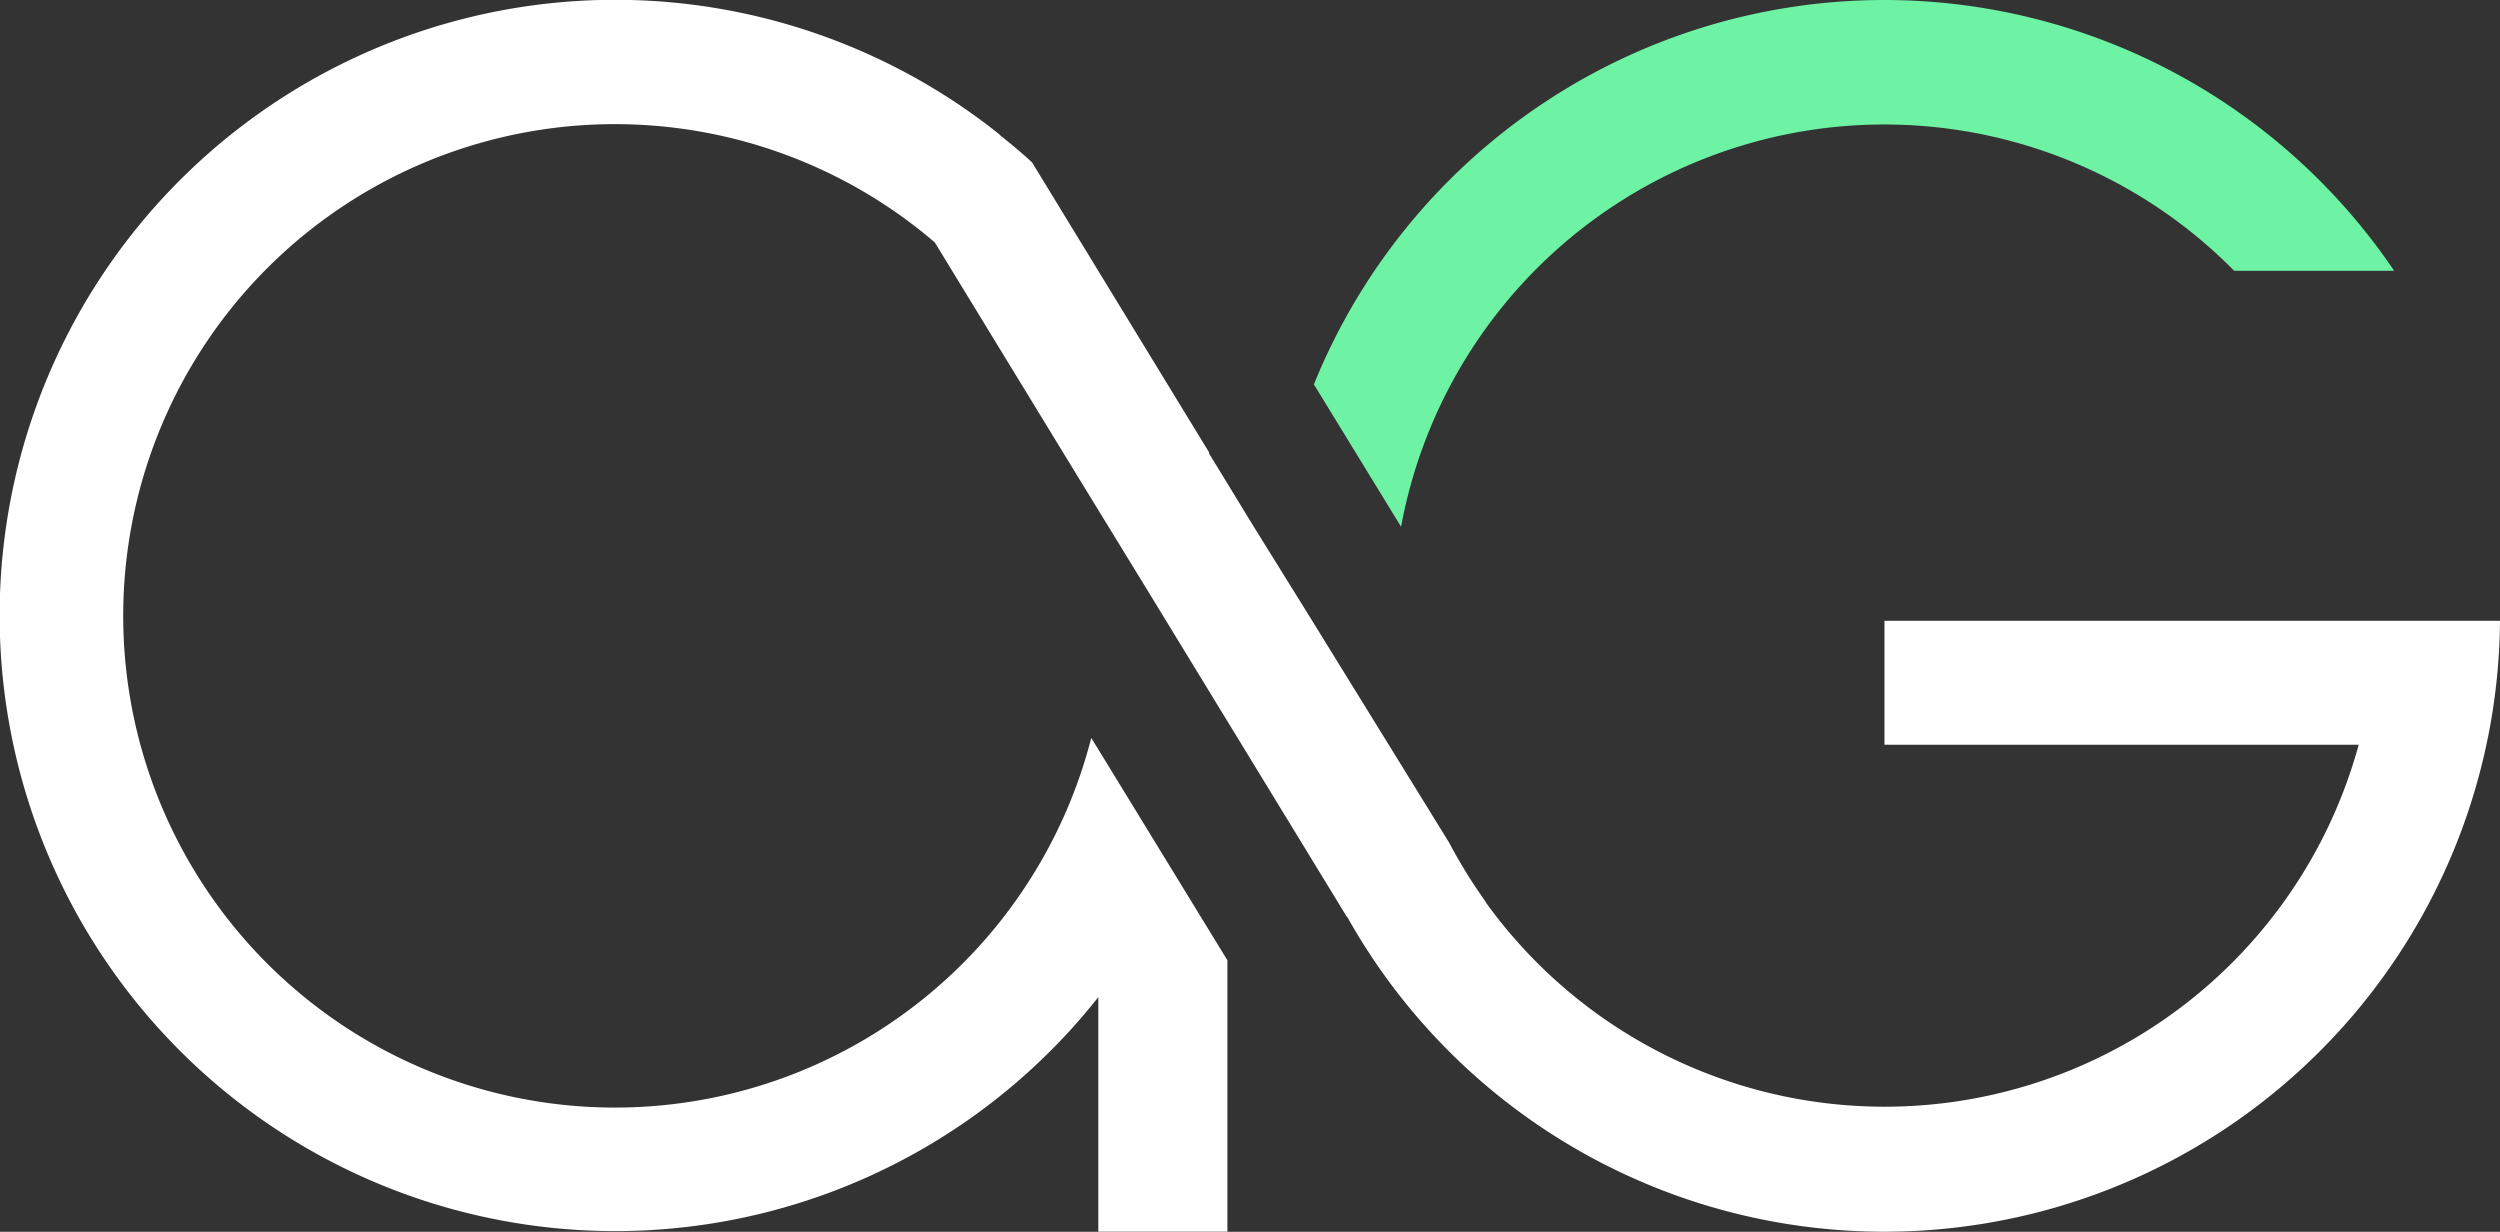
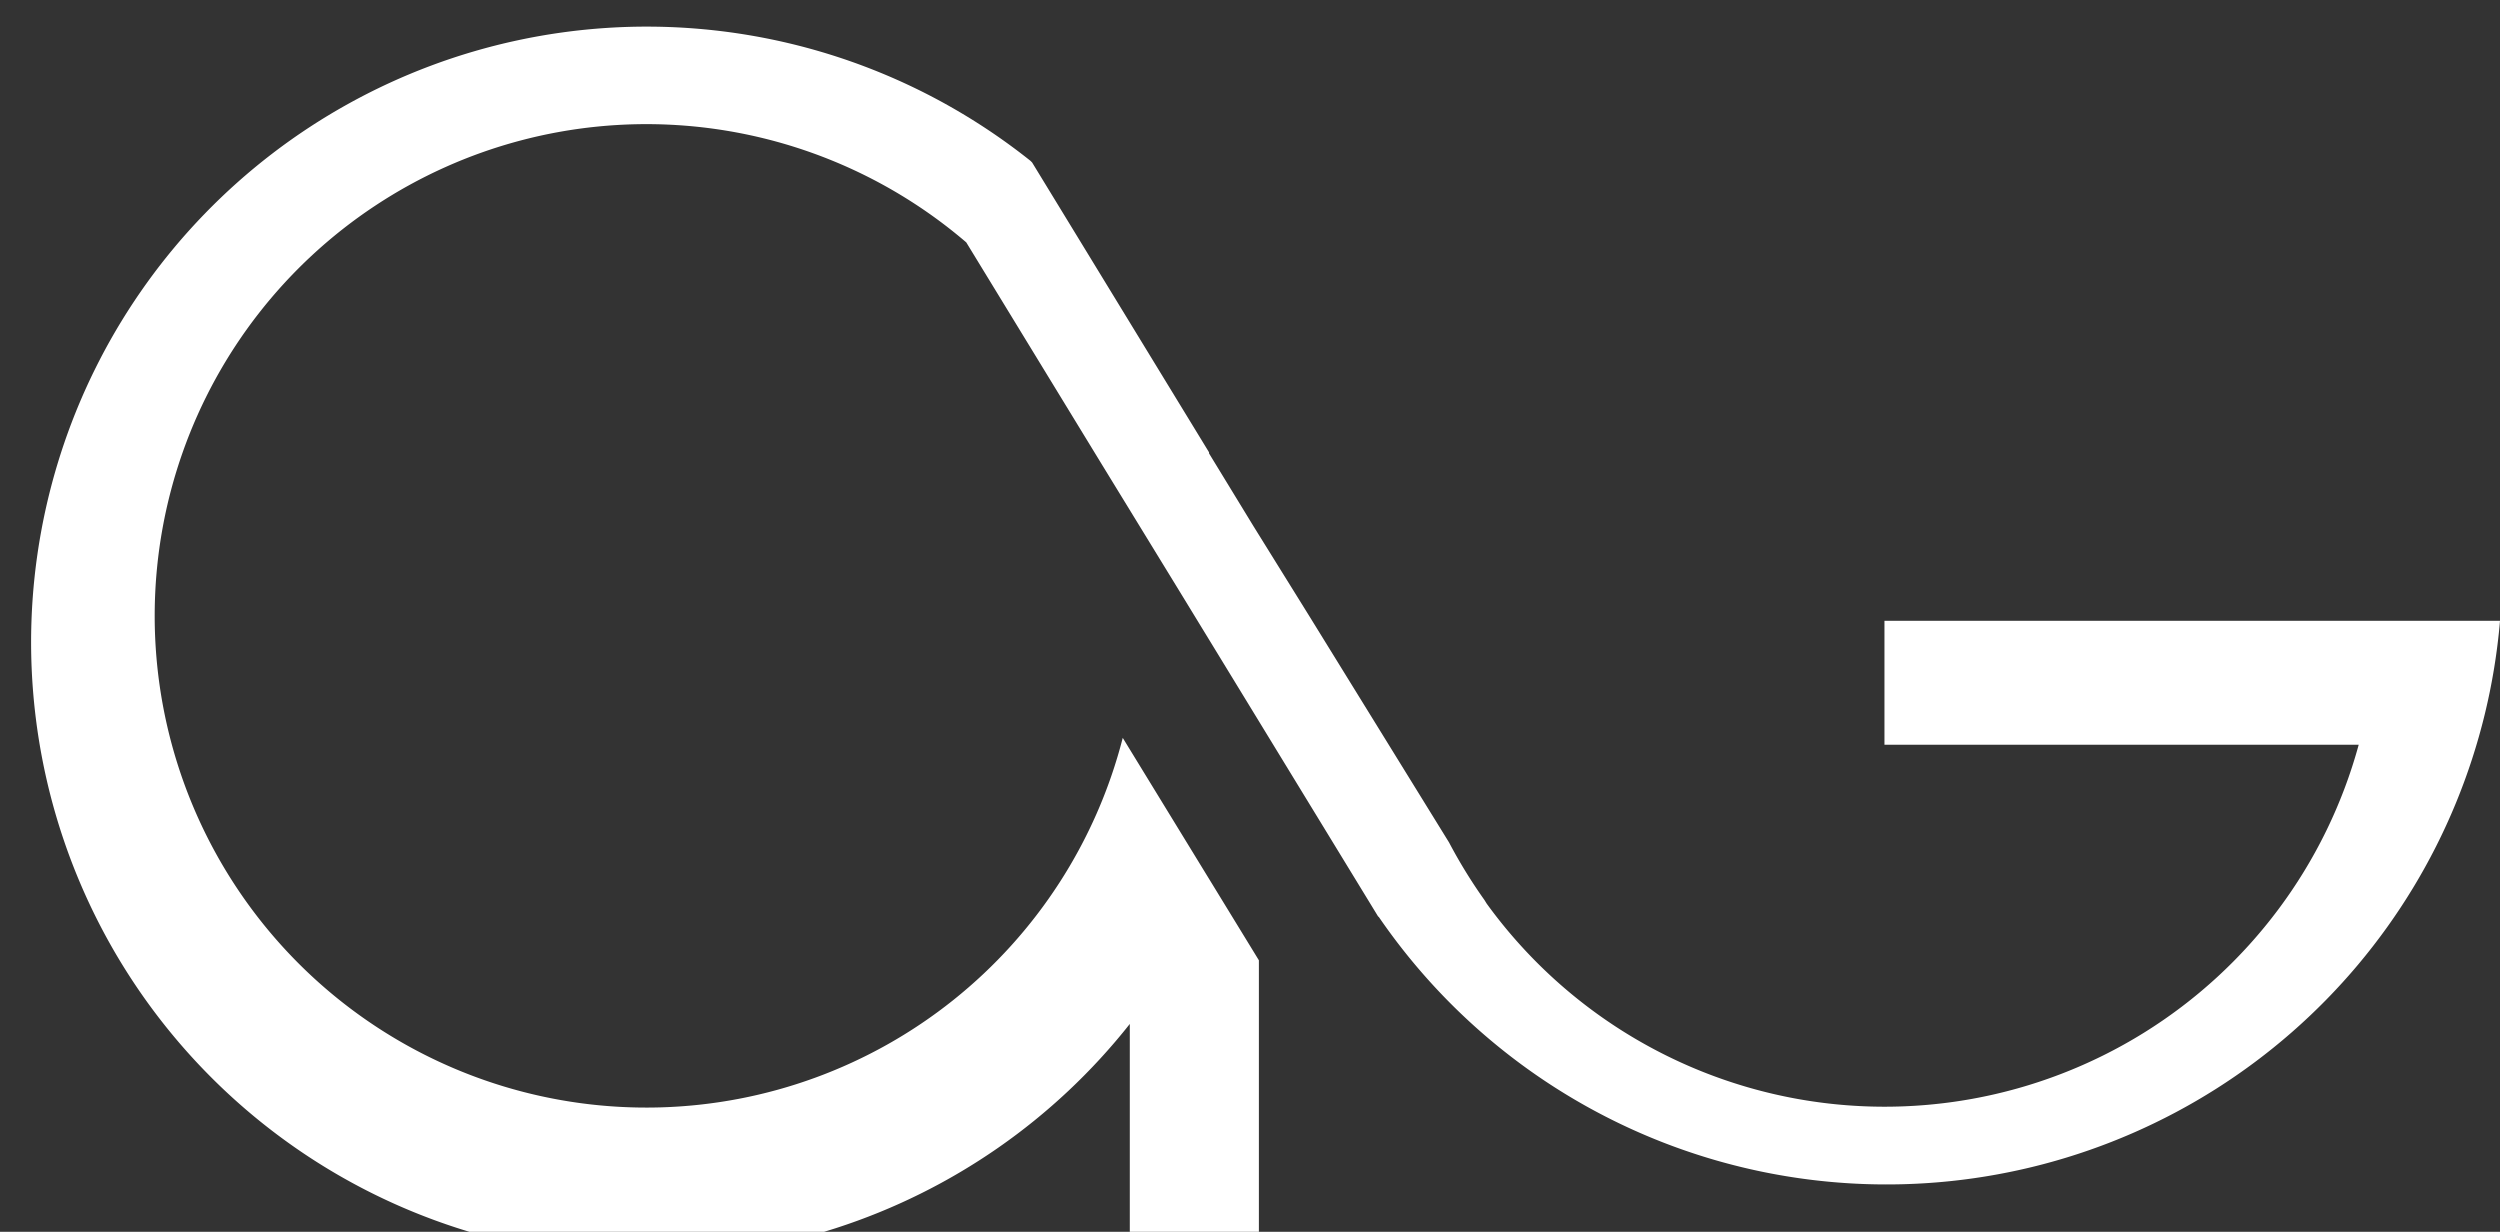
<svg xmlns="http://www.w3.org/2000/svg" viewBox="0 0 251.77 124.05">
  <rect x="0" y="0" width="251.77" height="124.05" fill="#333333" stroke="none" />
  <defs>
    <style>.cls-1{fill:#6ef3a5;}.cls-2{fill:#fff;}</style>
  </defs>
  <g id="Layer_2" data-name="Layer 2">
    <g id="Logo">
-       <path class="cls-1" d="M189.78,0a62,62,0,0,0-57.46,38.71l8.78,14.34A49.49,49.49,0,0,1,225,27.27h16.11A62,62,0,0,0,189.78,0Z" />
-       <path class="cls-2" d="M239.27,62.52v0H189.78V75h47.76a49.49,49.49,0,0,1-87.82,16h0l-.23-.37a51,51,0,0,1-3.56-5.79L131.83,62h0L126.24,53l-4.48-7.34,0-.11L103.94,16.36c-1-.94-2.09-1.83-3.17-2.7l-.16-.16h0a62,62,0,1,0,10,86.92v23.62h13V96.71l-13.71-22.4a49.52,49.52,0,1,1-15.76-49.9l13.66,22.37h0l7.76,12.67,20.09,32.9s0,0,0-.06A62,62,0,0,0,251.77,62.52Z" />
+       <path class="cls-2" d="M239.27,62.52v0H189.78V75h47.76a49.49,49.49,0,0,1-87.82,16h0l-.23-.37a51,51,0,0,1-3.56-5.79L131.83,62h0L126.24,53l-4.48-7.34,0-.11L103.94,16.36l-.16-.16h0a62,62,0,1,0,10,86.92v23.62h13V96.71l-13.71-22.4a49.52,49.52,0,1,1-15.76-49.9l13.66,22.37h0l7.76,12.67,20.09,32.9s0,0,0-.06A62,62,0,0,0,251.77,62.52Z" />
    </g>
  </g>
</svg>